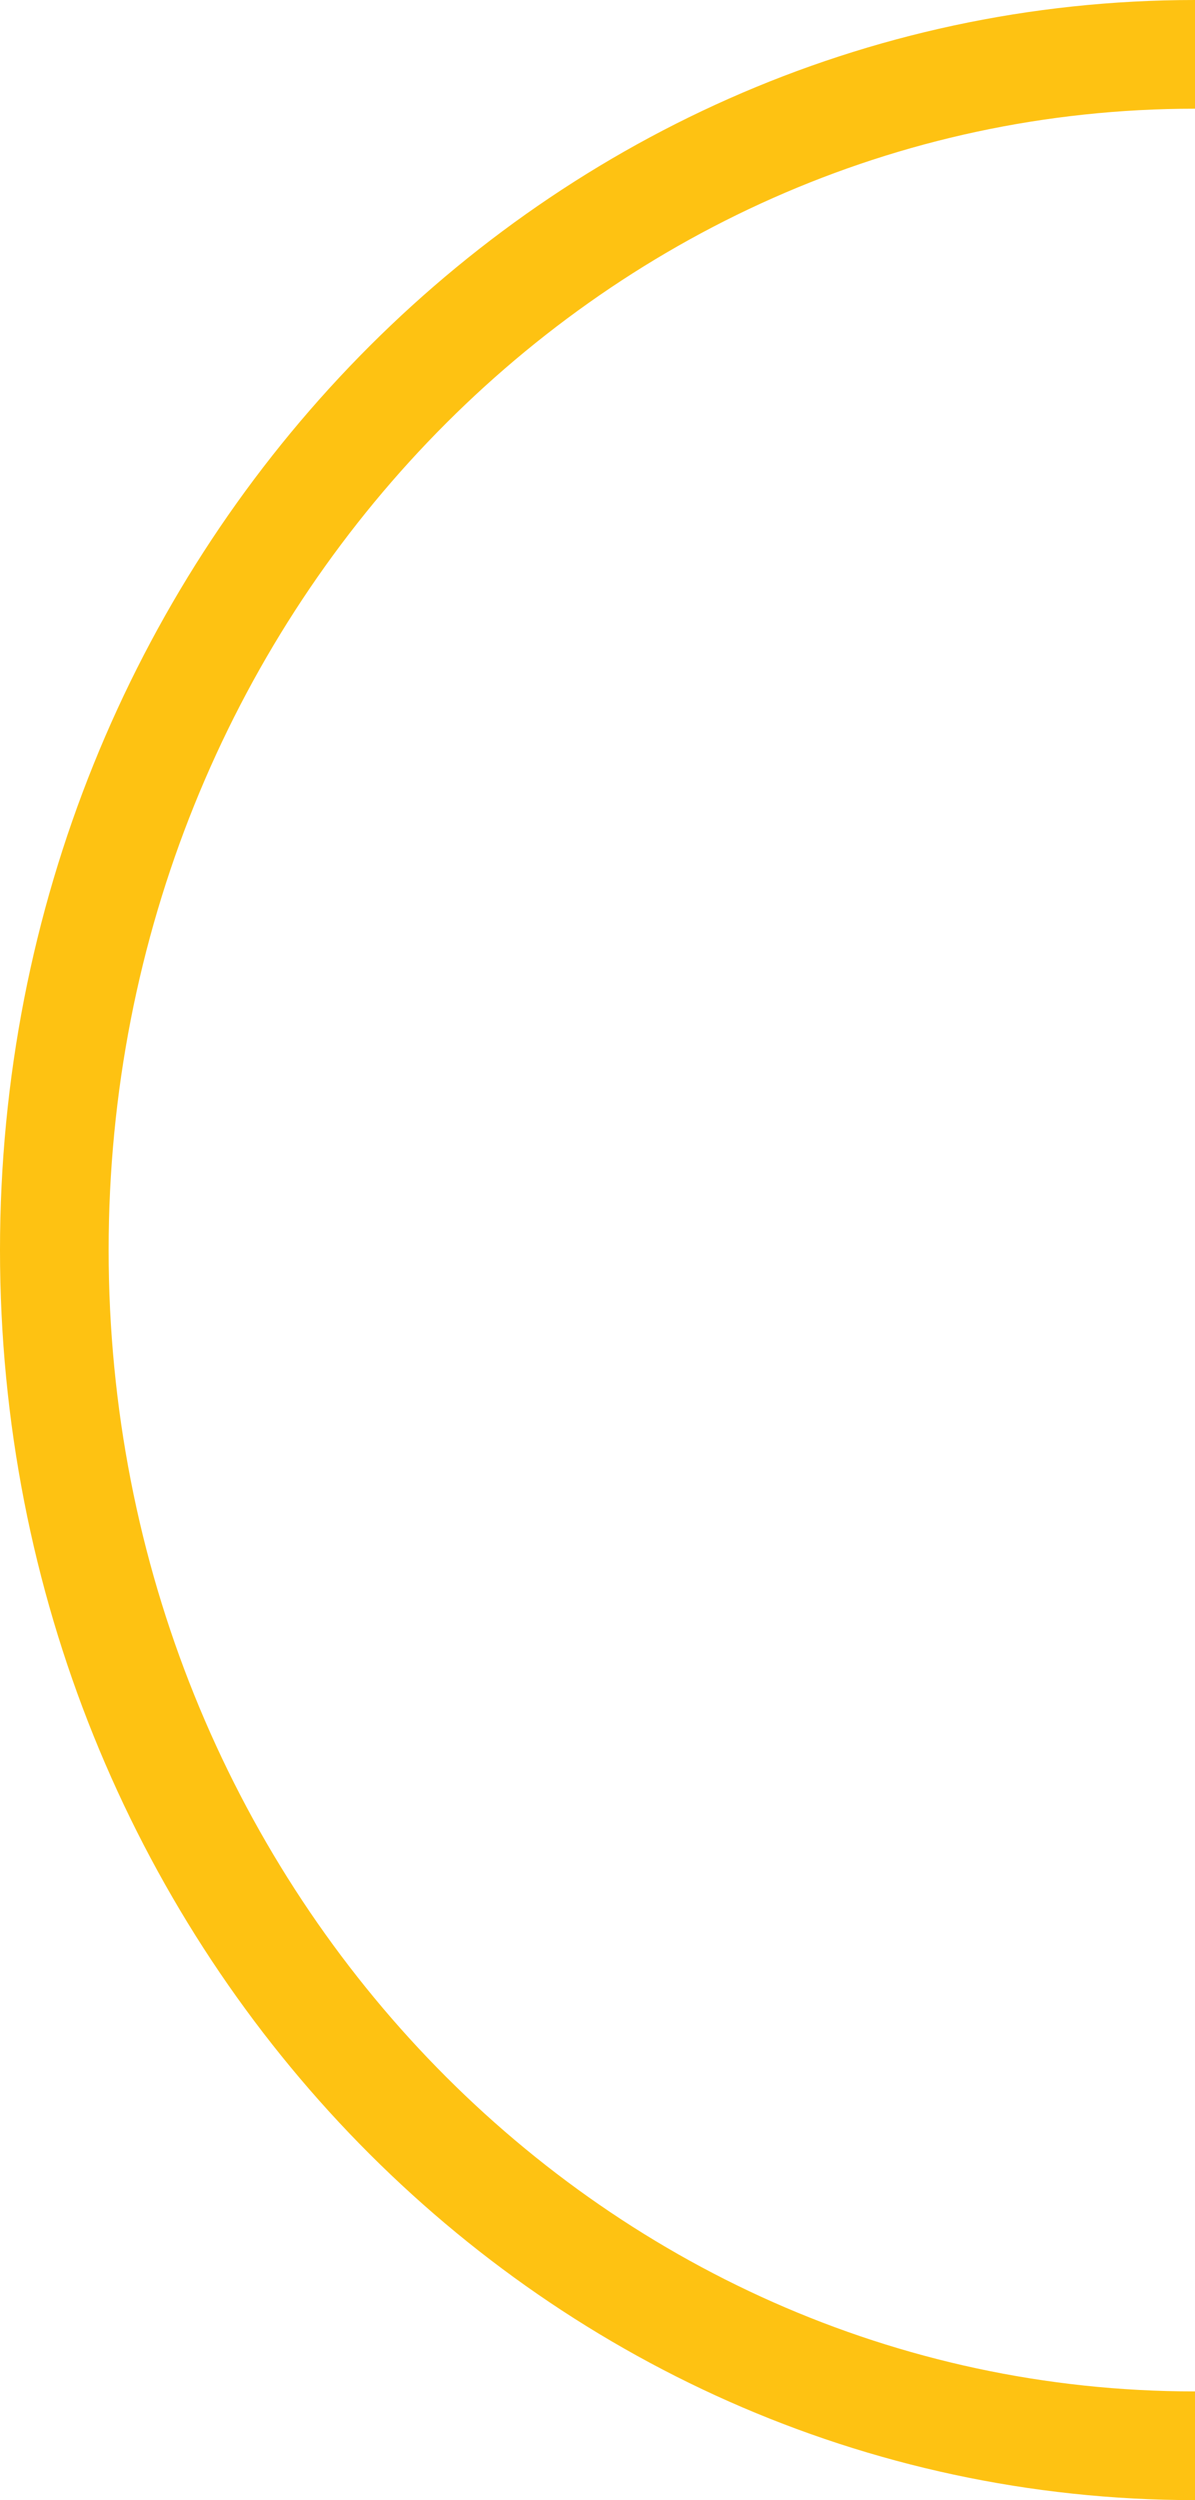
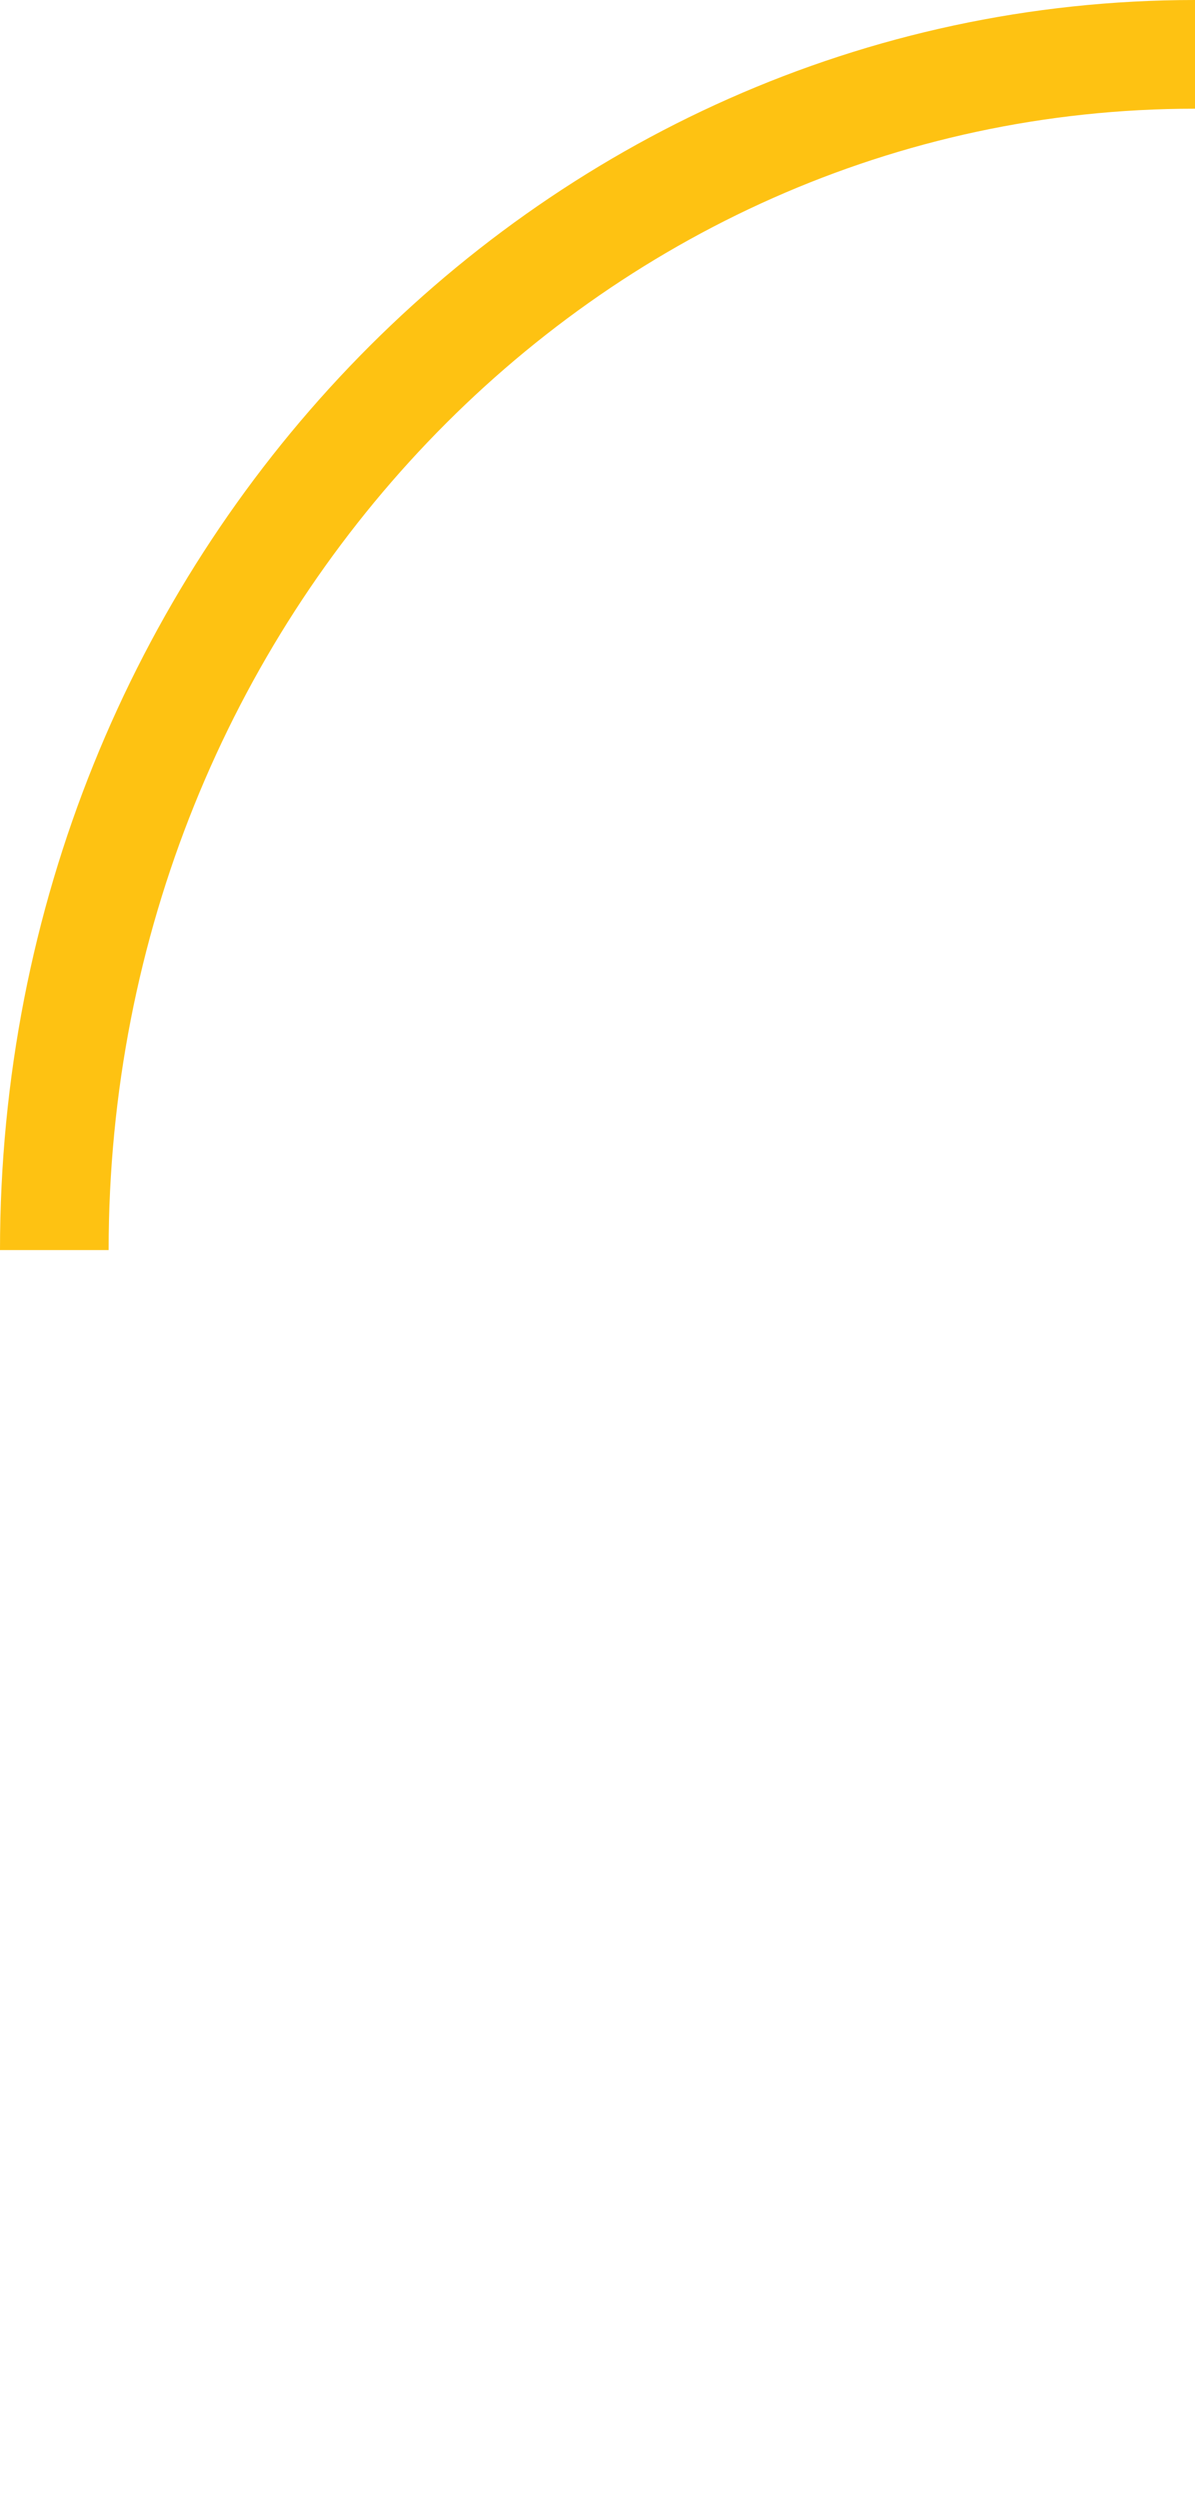
<svg xmlns="http://www.w3.org/2000/svg" width="110" height="230" viewBox="0 0 110 230" fill="none">
-   <path d="M110 5C52.01 5 5 54.249 5 115C5 175.751 52.01 225 110 225" stroke="#FEC212" stroke-width="10" />
+   <path d="M110 5C52.01 5 5 54.249 5 115" stroke="#FEC212" stroke-width="10" />
</svg>